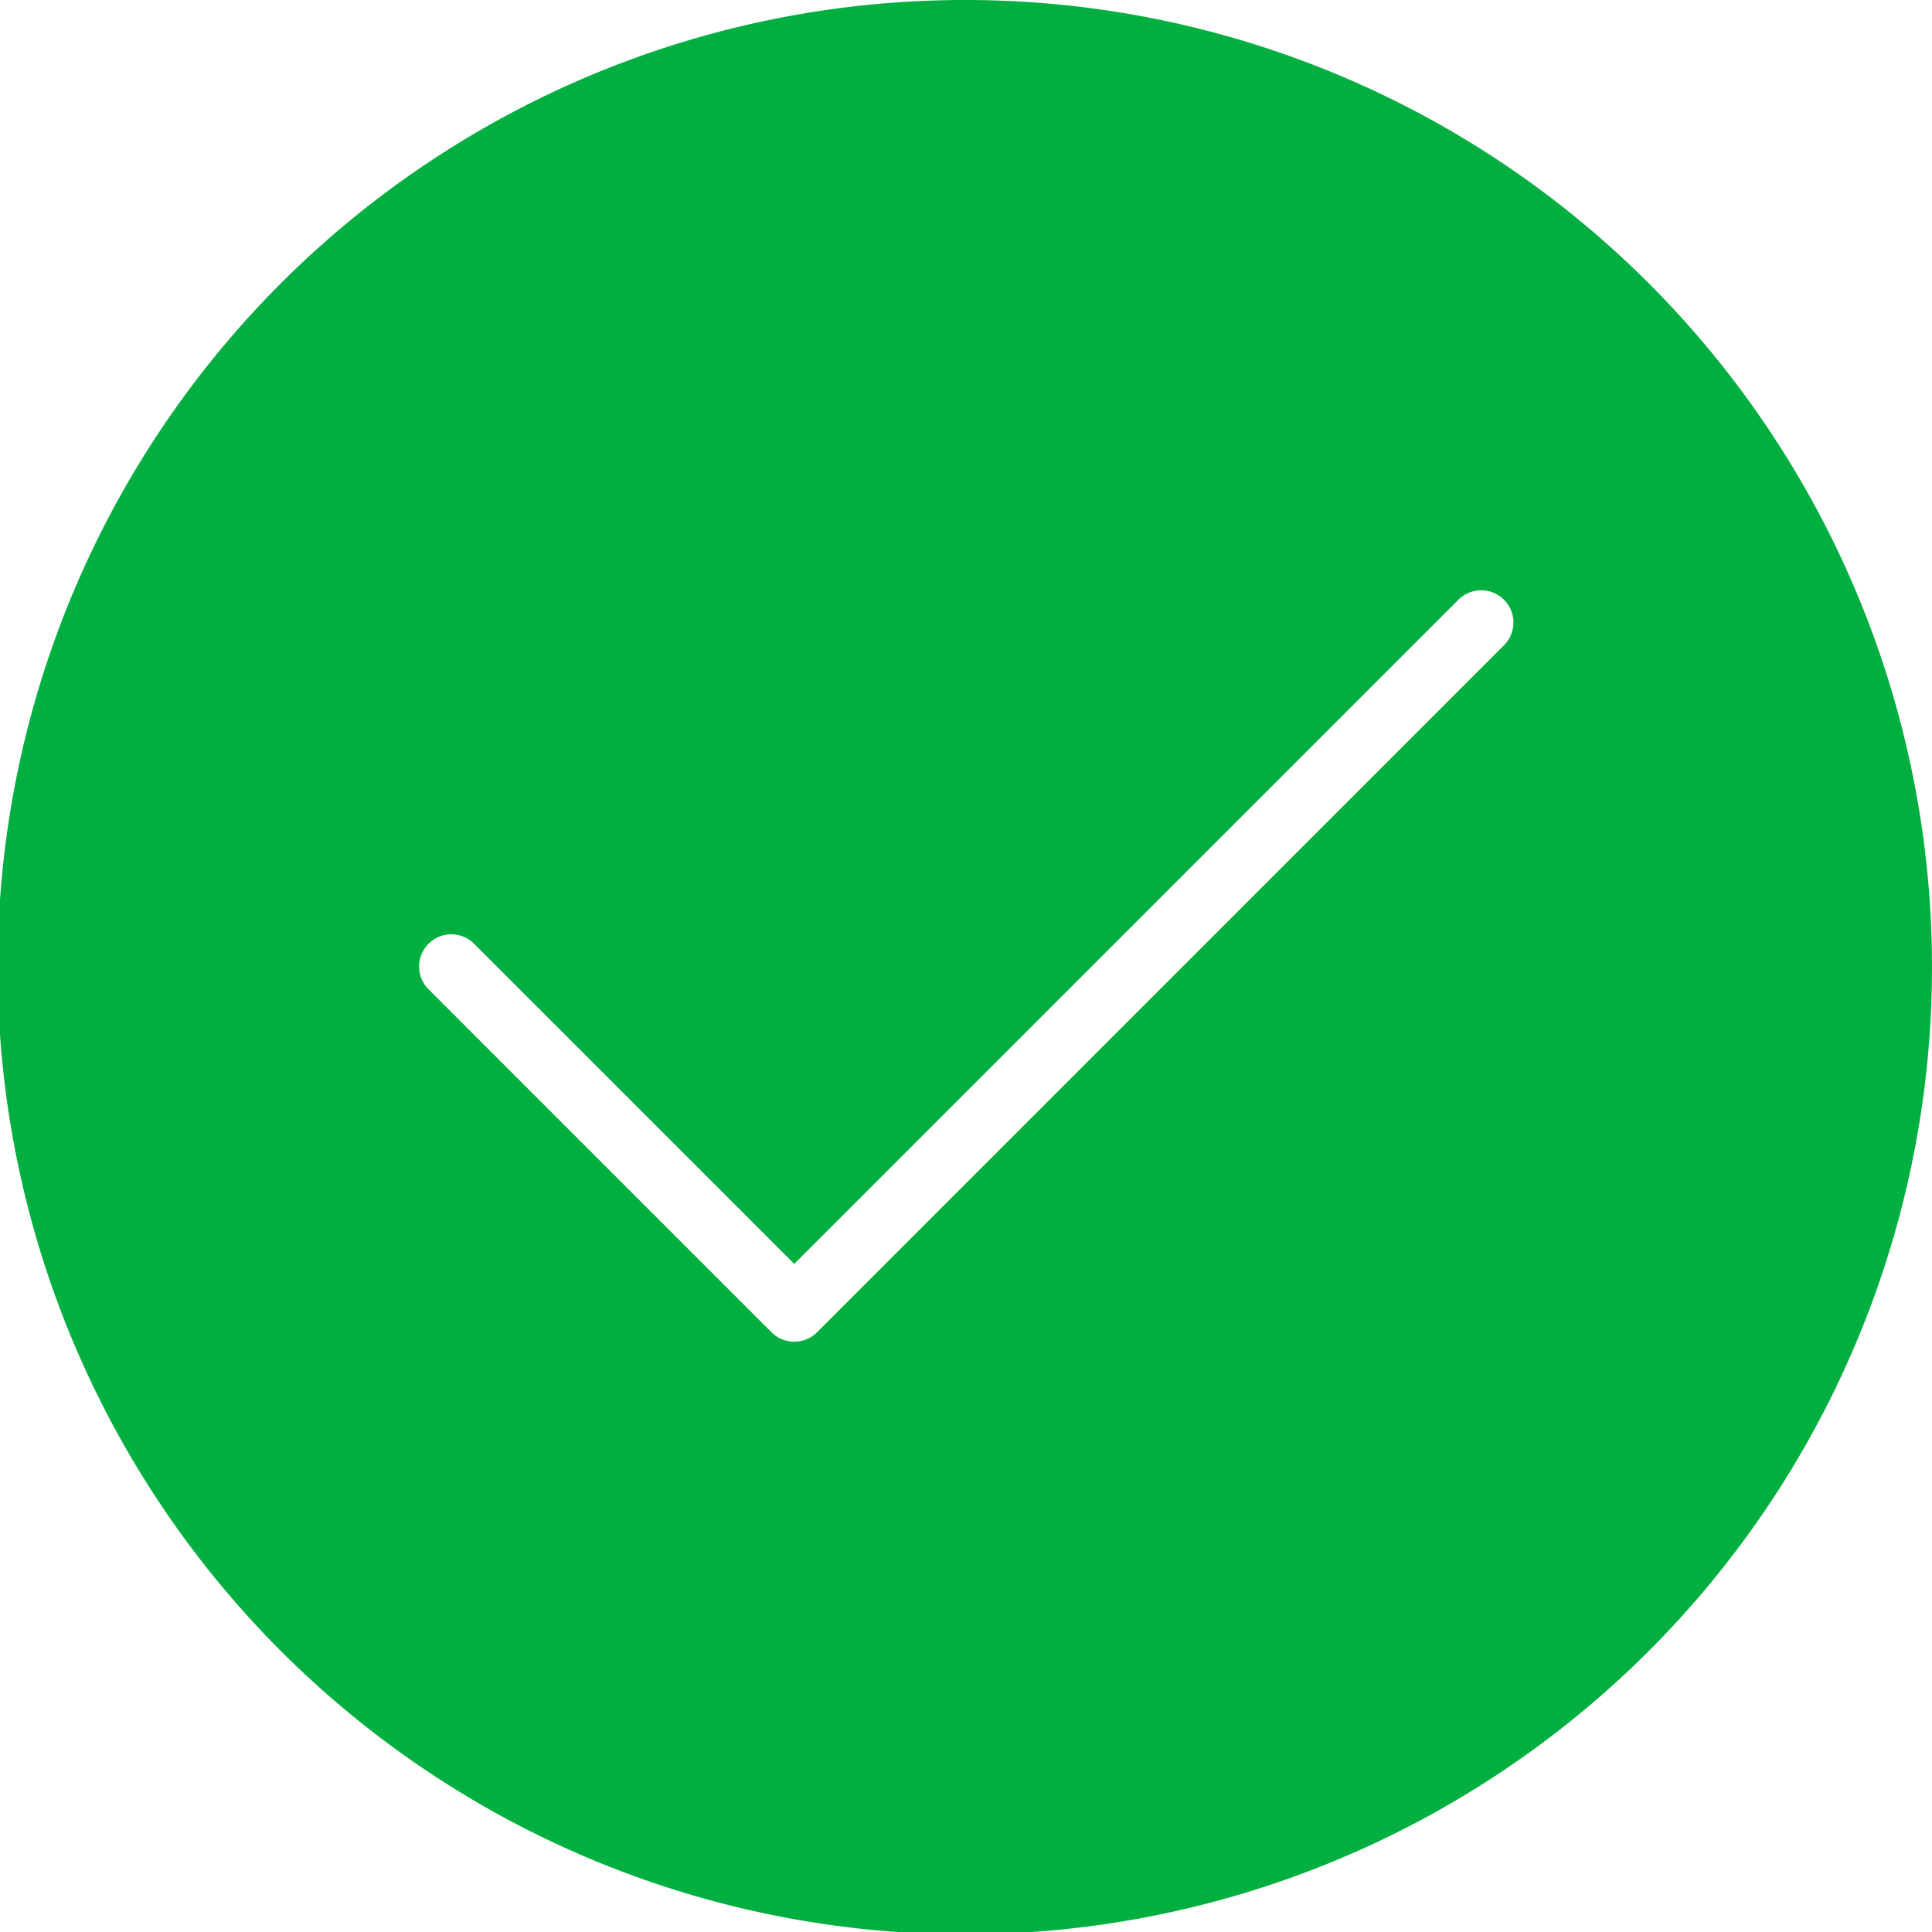
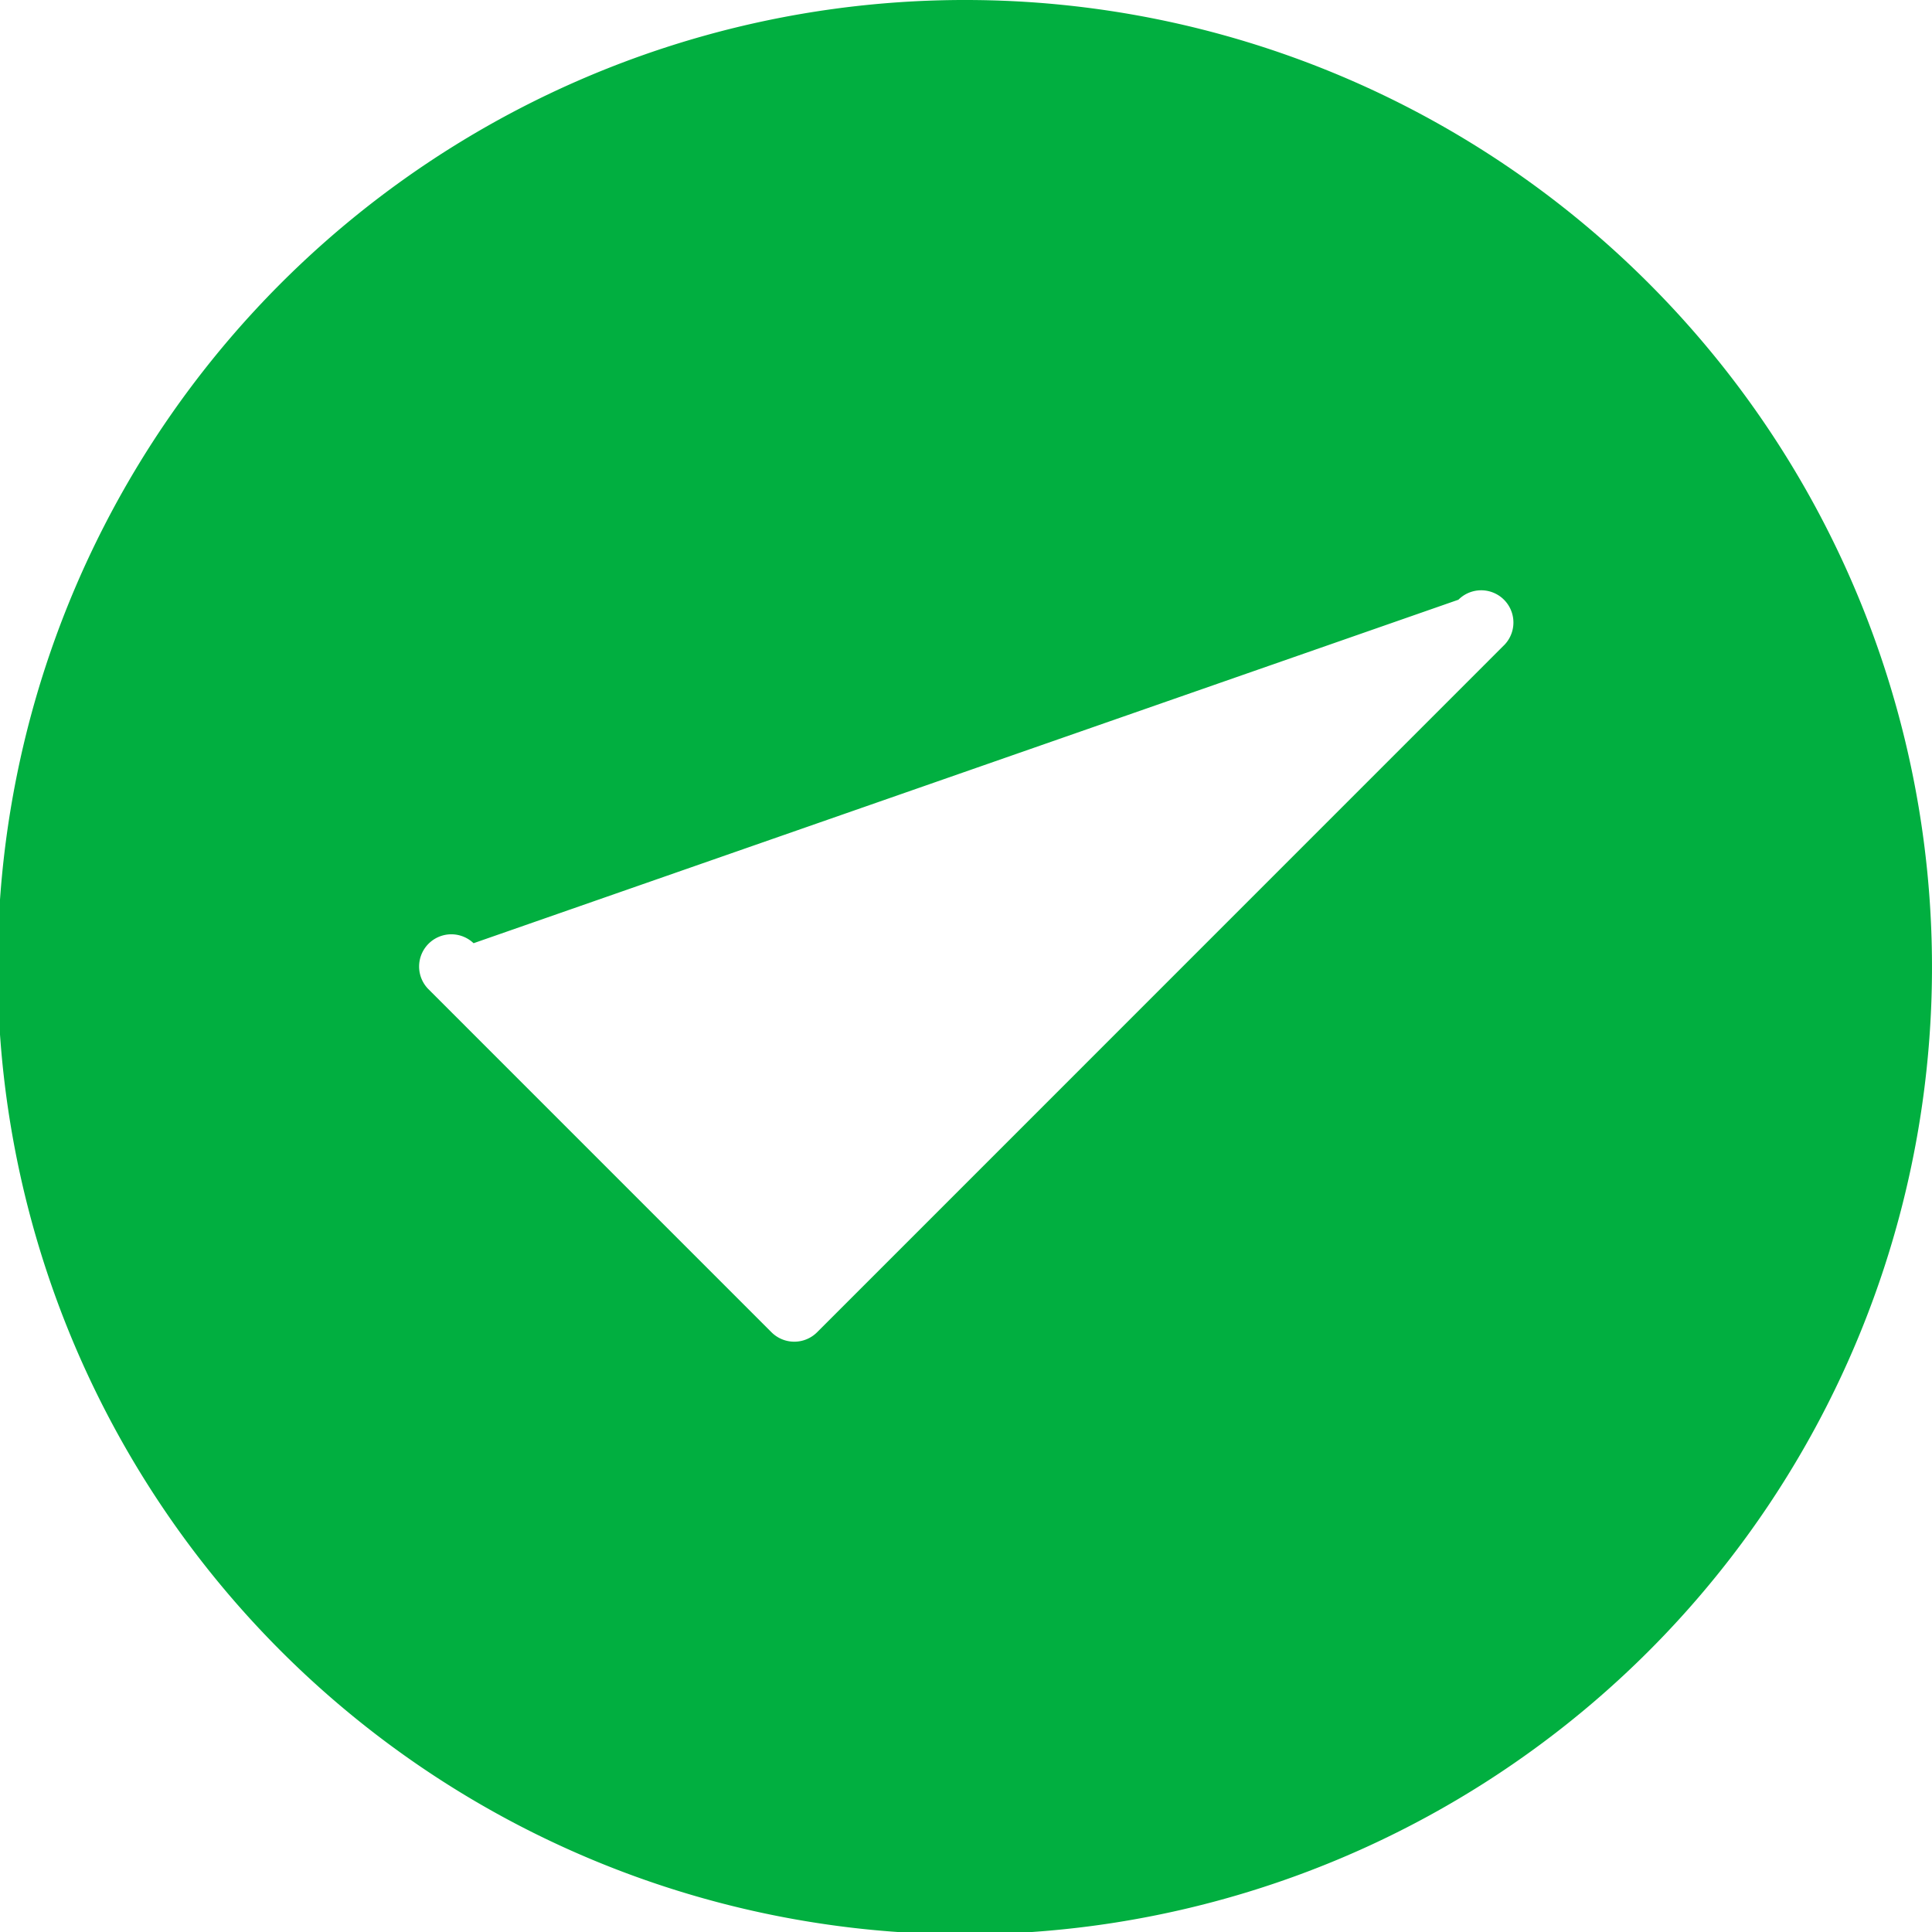
<svg xmlns="http://www.w3.org/2000/svg" width="65.067" height="65.067" viewBox="0 0 65.067 65.067">
  <defs>
    <style>.a{fill:#01af40;}</style>
  </defs>
-   <path class="a" d="M35.658,3.125a32.573,32.573,0,1,0,22.993,9.54,32.524,32.524,0,0,0-22.993-9.54ZM53.777,24.857,30.643,47.994a1.087,1.087,0,0,1-1.535,0L17.54,36.425a1.085,1.085,0,0,1,1.534-1.534l10.8,10.8L52.242,23.323a1.085,1.085,0,1,1,1.535,1.535Z" transform="translate(-3.125 -3.125)" />
+   <path class="a" d="M35.658,3.125a32.573,32.573,0,1,0,22.993,9.54,32.524,32.524,0,0,0-22.993-9.54ZM53.777,24.857,30.643,47.994a1.087,1.087,0,0,1-1.535,0L17.54,36.425a1.085,1.085,0,0,1,1.534-1.534L52.242,23.323a1.085,1.085,0,1,1,1.535,1.535Z" transform="translate(-3.125 -3.125)" />
</svg>